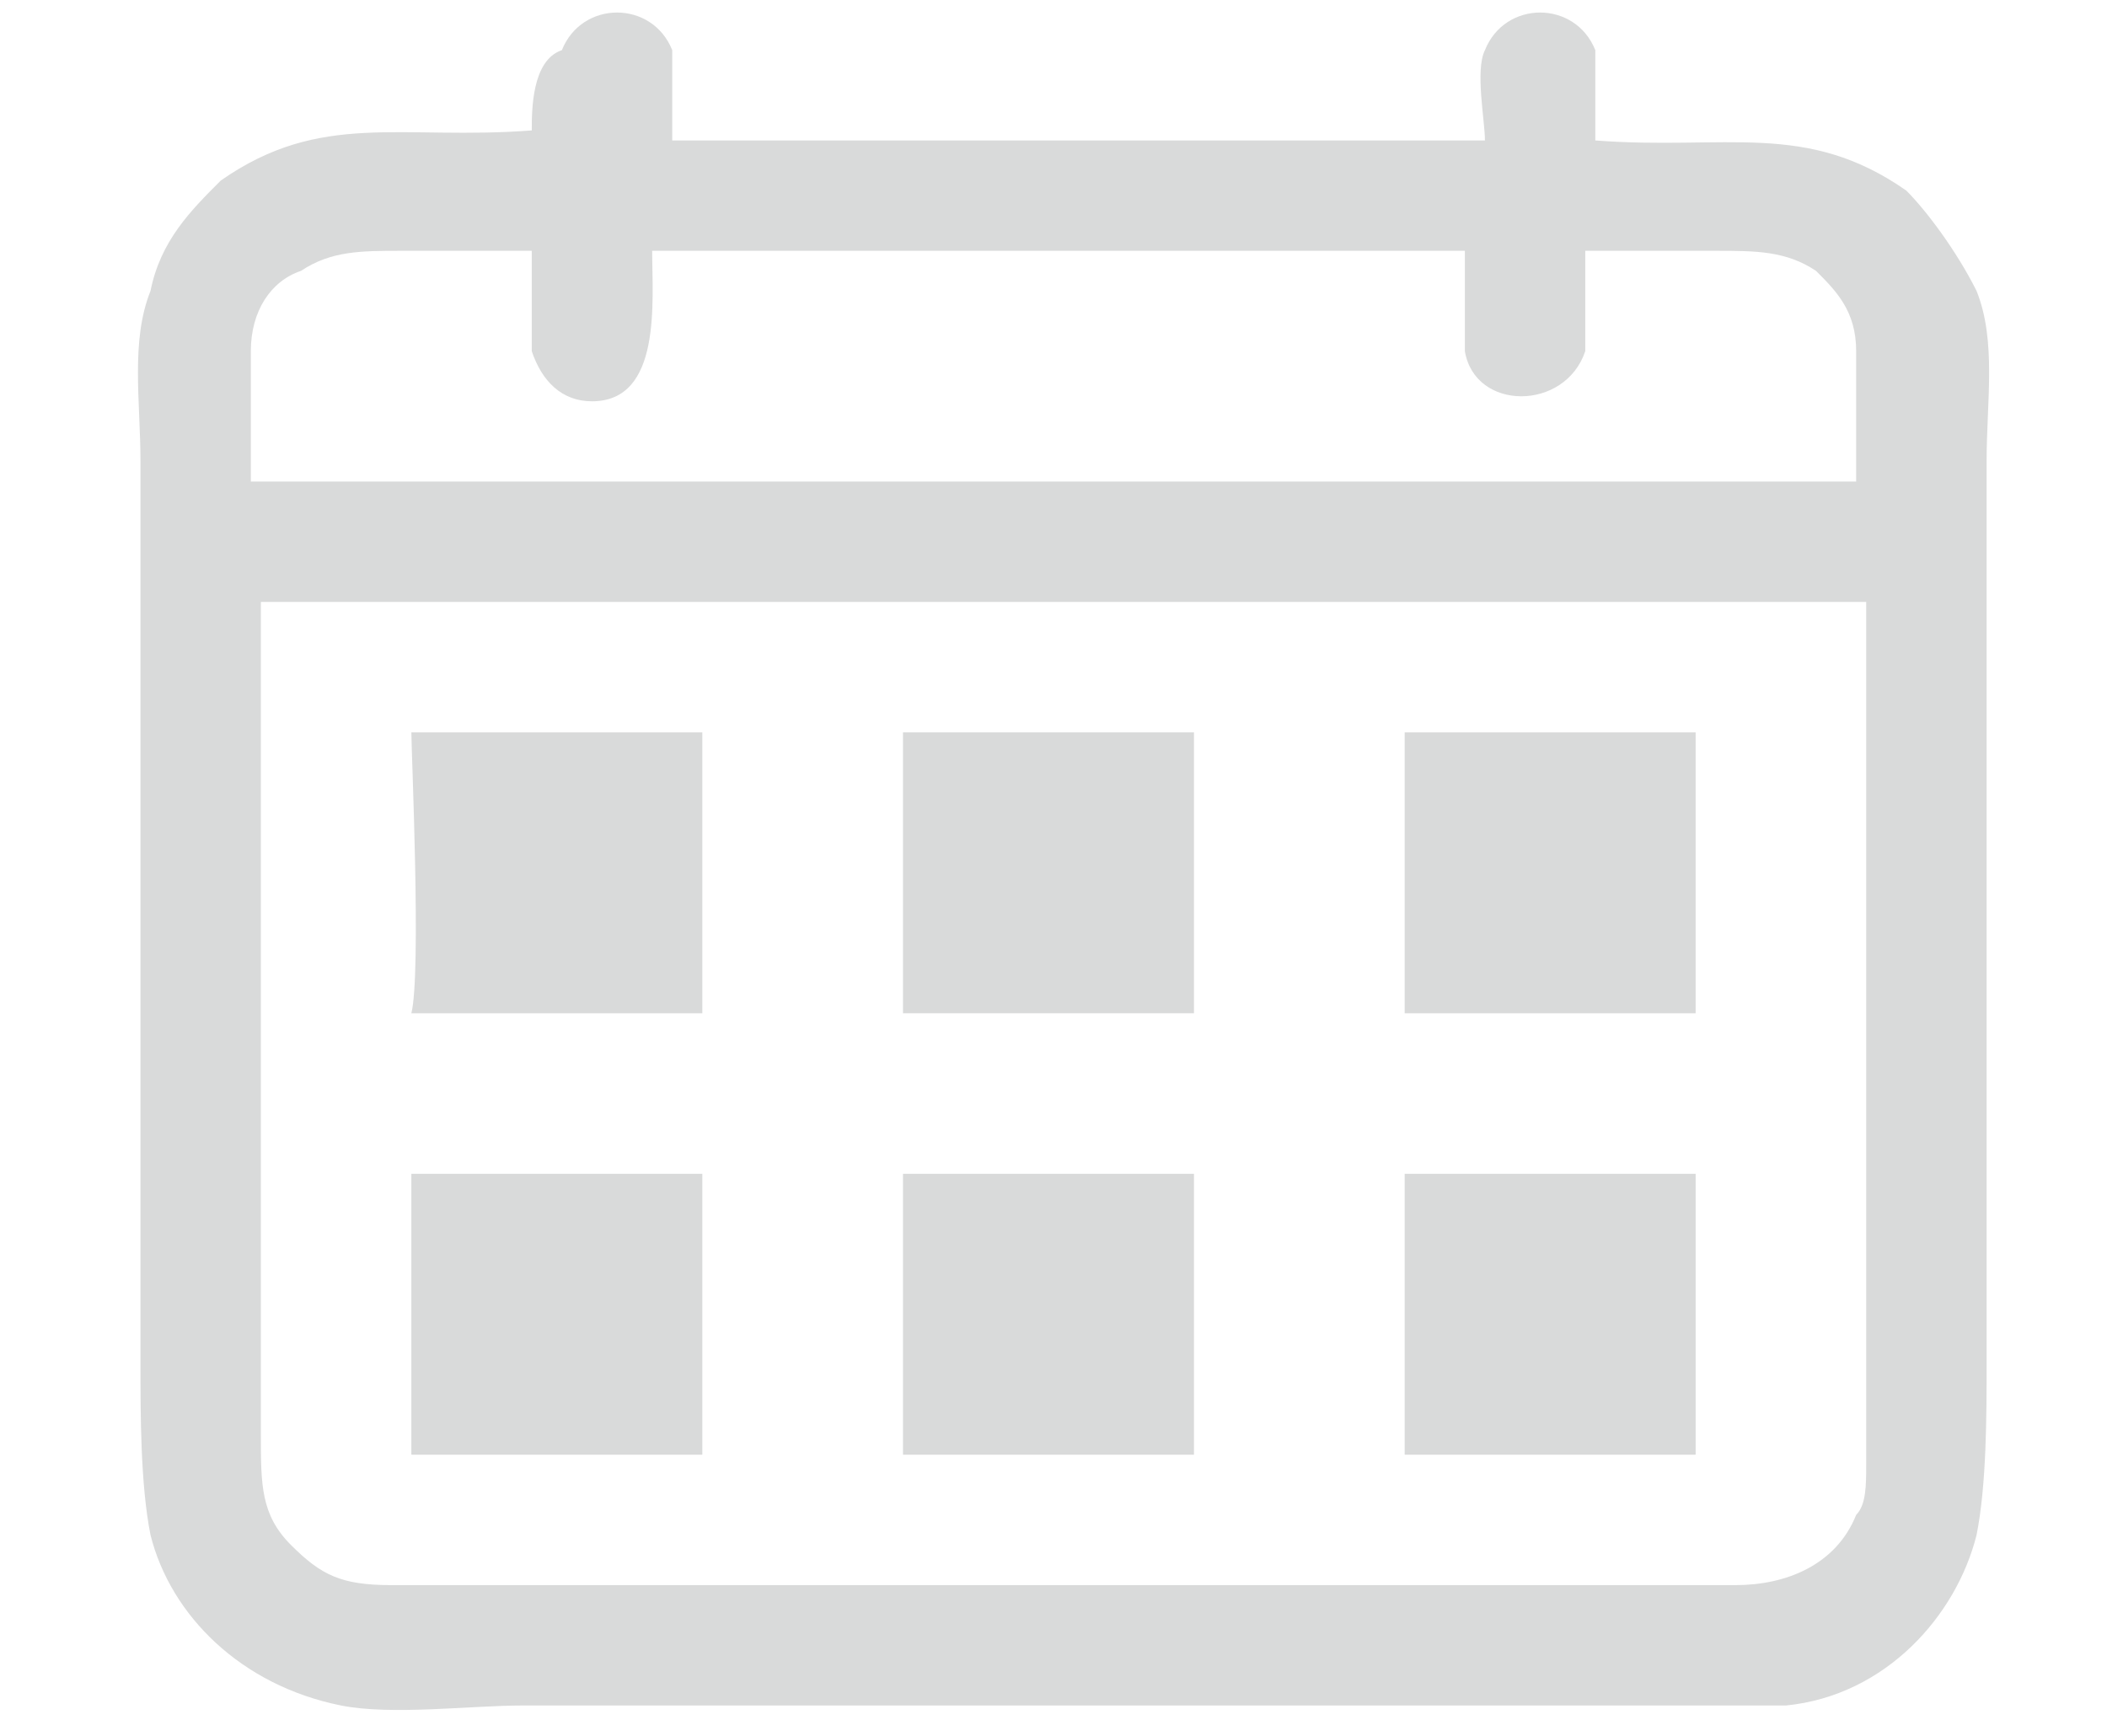
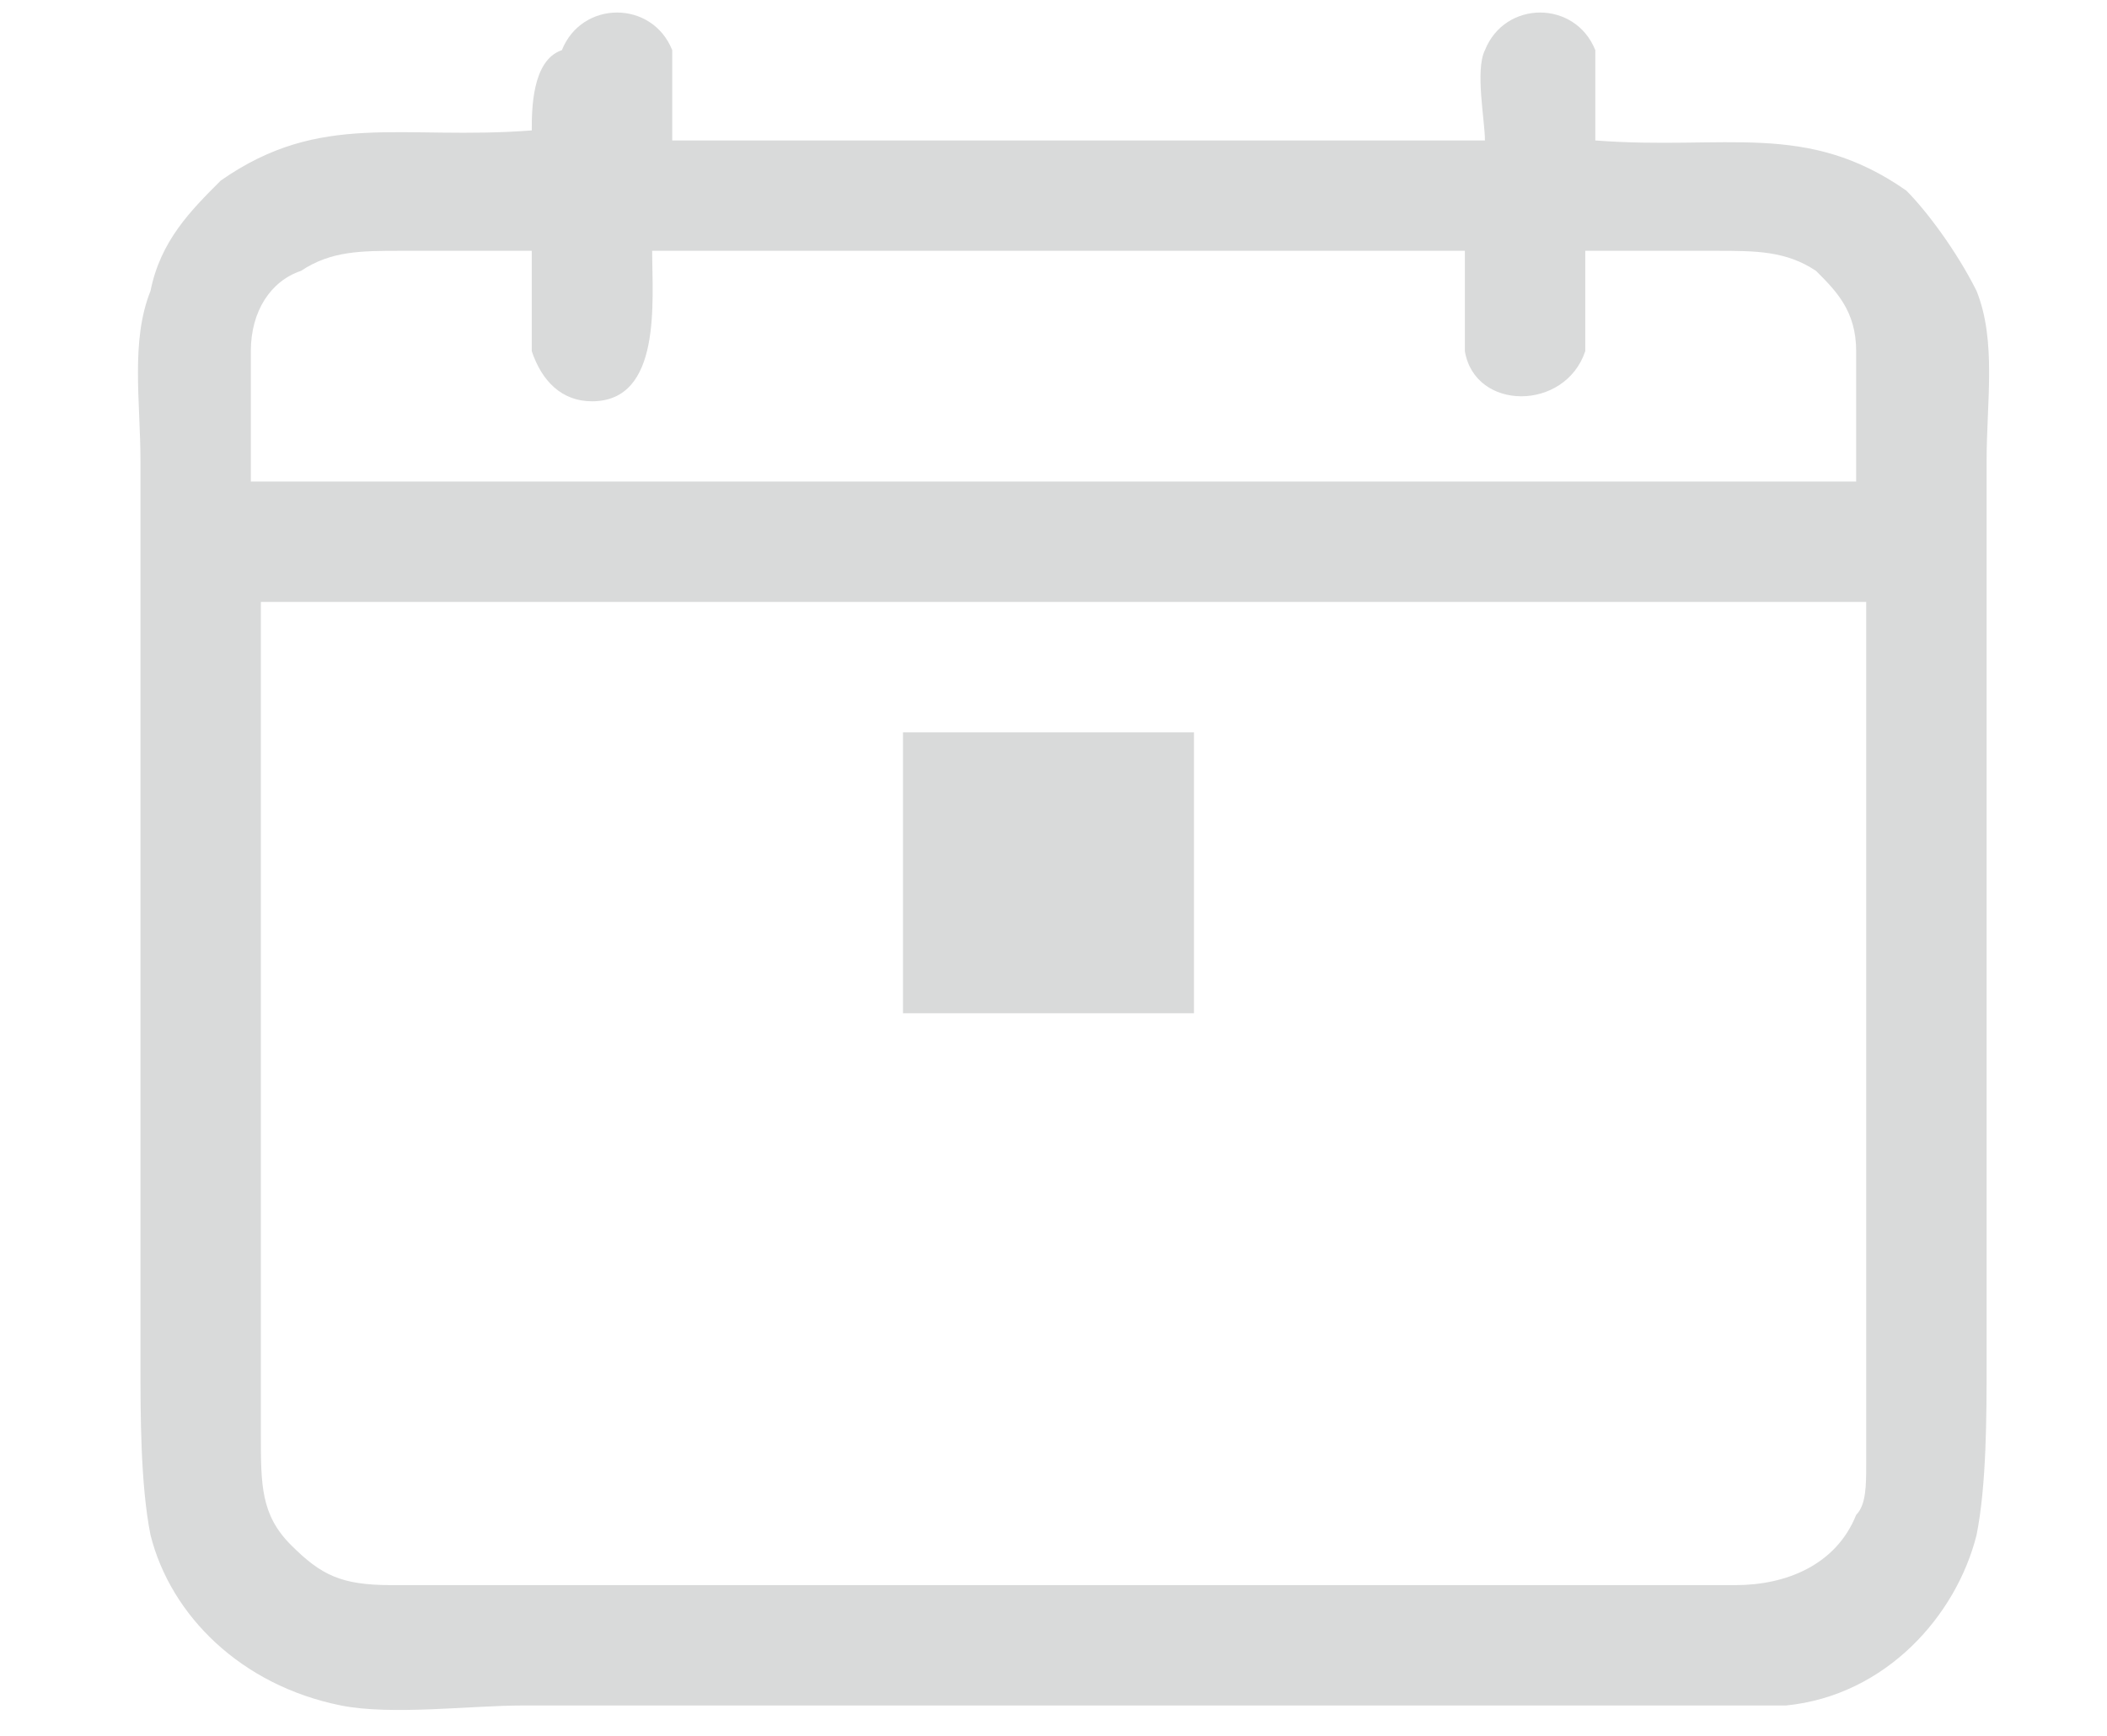
<svg xmlns="http://www.w3.org/2000/svg" version="1.1" id="Réteg_1" x="0px" y="0px" viewBox="0 0 21 17.3" enable-background="new 0 0 21 17.3" xml:space="preserve">
  <g>
    <path fill-rule="evenodd" clip-rule="evenodd" fill="#D9DADA" d="M5.3,1.3C4,1.4,3.2,1.1,2.2,1.8C1.9,2.1,1.6,2.4,1.5,2.9   C1.3,3.4,1.4,4,1.4,4.6v9c0,0.5,0,1.2,0.1,1.7c0.2,0.8,0.9,1.5,1.9,1.7c0.5,0.1,1.3,0,1.8,0h9c0.6,0,3.2,0,3.6,0   c1-0.1,1.7-0.9,1.9-1.7c0.1-0.5,0.1-1.2,0.1-1.7v-9c0-0.6,0.1-1.2-0.1-1.7c-0.2-0.4-0.5-0.8-0.7-1c-1-0.7-1.8-0.4-3.1-0.5   c0-0.2,0-0.7,0-0.9c-0.2-0.5-0.9-0.5-1.1,0c-0.1,0.2,0,0.7,0,0.9l-8.1,0c0-0.2,0-0.7,0-0.9c-0.2-0.5-0.9-0.5-1.1,0   C5.3,0.6,5.3,1.1,5.3,1.3 M2.5,4.8c0-0.3,0-1,0-1.3c0-0.4,0.2-0.7,0.5-0.8c0.3-0.2,0.6-0.2,1-0.2c0.4,0,0.9,0,1.3,0   c0,0.2,0,0.8,0,1C5.4,3.8,5.6,4,5.9,4c0.7,0,0.6-1,0.6-1.5l8.1,0c0,0.2,0,0.8,0,1c0.1,0.6,1,0.6,1.2,0c0-0.2,0-0.8,0-1   c0.4,0,0.9,0,1.3,0c0.4,0,0.7,0,1,0.2c0.2,0.2,0.4,0.4,0.4,0.8c0,0.3,0,1,0,1.3L2.5,4.8z M3.9,15.8c-0.5,0-0.7-0.1-1-0.4   c-0.3-0.3-0.3-0.6-0.3-1.1V6l16,0v8.6c0,0.2,0,0.4-0.1,0.5c-0.2,0.5-0.7,0.7-1.2,0.7H3.9z" />
-     <path fill-rule="evenodd" clip-rule="evenodd" fill="#D9DADA" d="M14,10.1c0.2,0,2.6,0,2.9,0c0-0.4,0-2.6,0-2.8l-2.9,0L14,10.1z" />
-     <path fill-rule="evenodd" clip-rule="evenodd" fill="#D9DADA" d="M4.1,10.1c0.4,0,2.8,0,2.9,0l0-2.8l-2.9,0   C4.1,7.5,4.2,9.7,4.1,10.1" />
-     <polygon fill-rule="evenodd" clip-rule="evenodd" fill="#D9DADA" points="9,11.8 9,14.5 11.9,14.5 11.9,11.7 9,11.7  " />
-     <rect x="4.1" y="11.7" fill-rule="evenodd" clip-rule="evenodd" fill="#D9DADA" width="2.9" height="2.8" />
    <rect x="9" y="7.3" fill-rule="evenodd" clip-rule="evenodd" fill="#D9DADA" width="2.9" height="2.8" />
-     <rect x="14" y="11.7" fill-rule="evenodd" clip-rule="evenodd" fill="#D9DADA" width="2.9" height="2.8" />
  </g>
</svg>